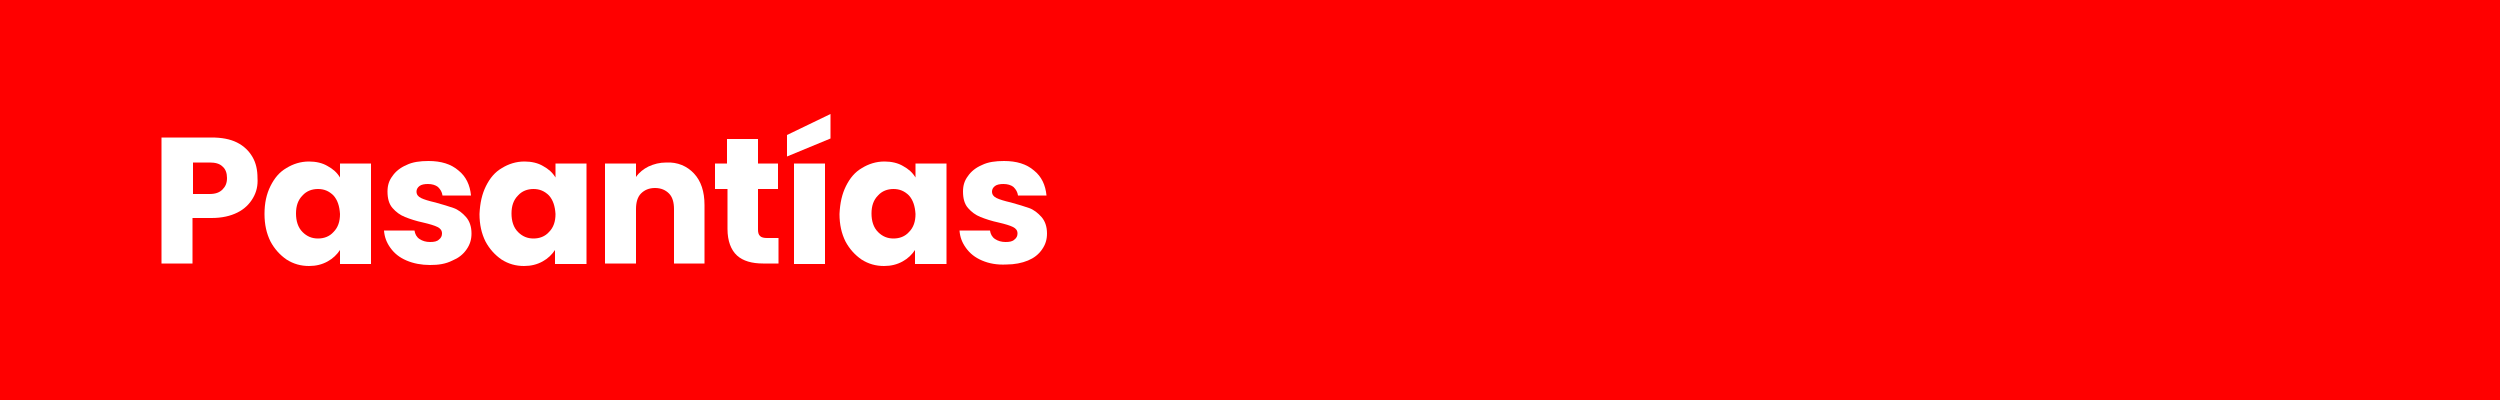
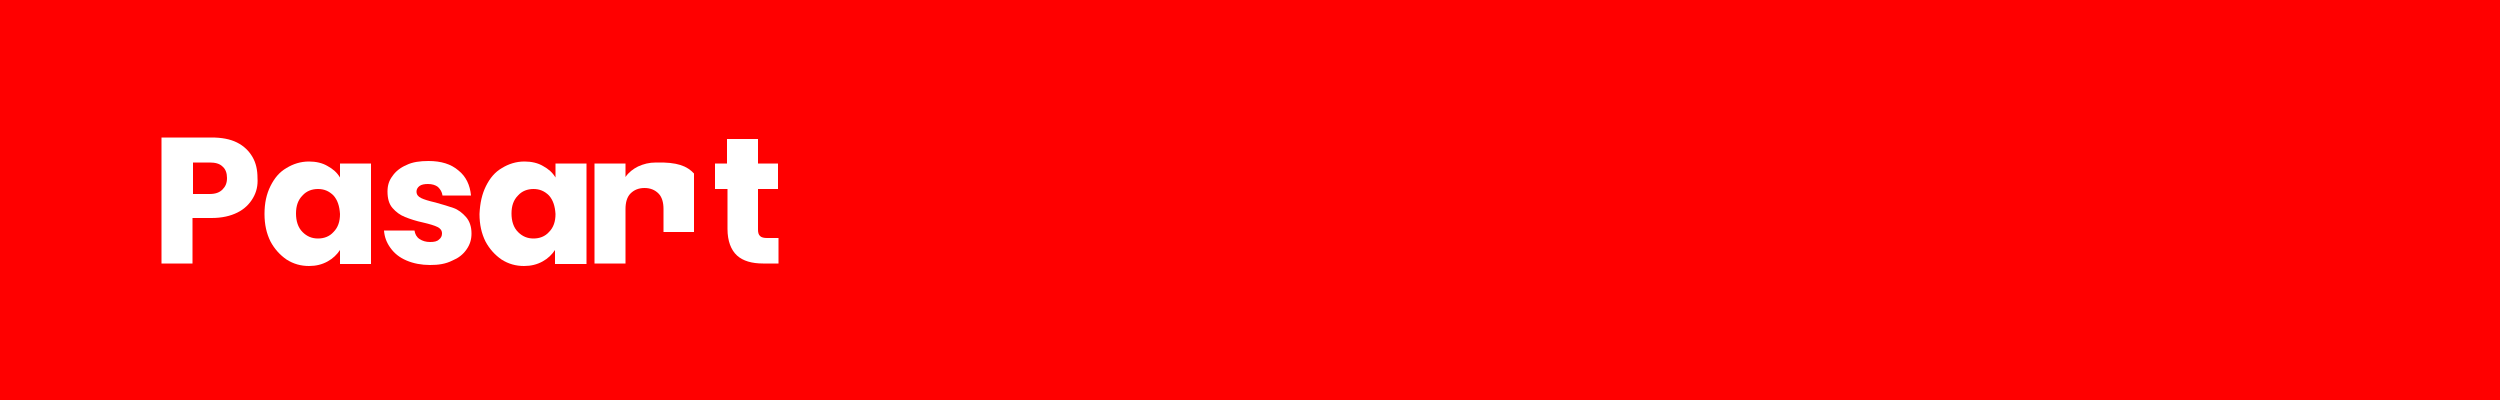
<svg xmlns="http://www.w3.org/2000/svg" version="1.1" id="Capa_1" x="0px" y="0px" viewBox="0 0 500 80" style="enable-background:new 0 0 500 80;" xml:space="preserve">
  <style type="text/css">
	.st0{fill:#FF0000;}
	.st1{fill:#FFFFFF;}
</style>
  <rect class="st0" width="500" height="80" />
  <g>
    <path class="st1" d="M50.6,39.6c-0.7,1.2-1.7,2.2-3.1,2.9c-1.4,0.7-3.1,1.1-5.2,1.1h-3.8v9.1h-6.2V27.5h10c2,0,3.7,0.3,5.1,1   c1.4,0.7,2.4,1.7,3.1,2.9c0.7,1.2,1,2.6,1,4.2C51.6,37.1,51.3,38.4,50.6,39.6z M44.5,37.9c0.6-0.6,0.9-1.3,0.9-2.3   c0-1-0.3-1.8-0.9-2.3c-0.6-0.6-1.5-0.8-2.6-0.8h-3.3v6.3h3.3C43.1,38.8,43.9,38.5,44.5,37.9z" />
    <path class="st1" d="M54.1,37.2c0.8-1.6,1.8-2.8,3.2-3.6c1.3-0.8,2.8-1.3,4.5-1.3c1.4,0,2.7,0.3,3.7,0.9c1.1,0.6,1.9,1.3,2.5,2.3   v-2.8h6.2v20.1h-6.2v-2.8c-0.6,0.9-1.4,1.7-2.5,2.3c-1.1,0.6-2.3,0.9-3.7,0.9c-1.6,0-3.1-0.4-4.5-1.3c-1.3-0.9-2.4-2.1-3.2-3.6   c-0.8-1.6-1.2-3.4-1.2-5.5C52.9,40.6,53.3,38.8,54.1,37.2z M66.7,39.1c-0.9-0.9-1.9-1.3-3.1-1.3s-2.3,0.4-3.1,1.3   c-0.9,0.9-1.3,2.1-1.3,3.6s0.4,2.8,1.3,3.7c0.9,0.9,1.9,1.3,3.1,1.3s2.3-0.4,3.1-1.3c0.9-0.9,1.3-2.1,1.3-3.6   C67.9,41.2,67.5,40,66.7,39.1z" />
    <path class="st1" d="M81.3,52.1c-1.4-0.6-2.4-1.4-3.2-2.5s-1.2-2.2-1.3-3.5h6.1c0.1,0.7,0.4,1.3,1,1.7c0.6,0.4,1.3,0.6,2.1,0.6   c0.8,0,1.4-0.1,1.8-0.5c0.4-0.3,0.6-0.7,0.6-1.2c0-0.6-0.3-1-0.9-1.3c-0.6-0.3-1.6-0.6-2.9-0.9c-1.4-0.3-2.6-0.7-3.6-1.1   c-1-0.4-1.8-1-2.5-1.8c-0.7-0.8-1-1.9-1-3.3c0-1.2,0.3-2.2,1-3.1c0.6-0.9,1.6-1.7,2.8-2.2c1.2-0.6,2.7-0.8,4.4-0.8   c2.5,0,4.5,0.6,6,1.9c1.5,1.2,2.3,2.9,2.5,5h-5.7c-0.1-0.7-0.4-1.2-0.9-1.7c-0.5-0.4-1.2-0.6-2-0.6c-0.7,0-1.3,0.1-1.7,0.4   c-0.4,0.3-0.6,0.7-0.6,1.1c0,0.6,0.3,1,0.9,1.3s1.6,0.6,2.9,0.9c1.5,0.4,2.7,0.8,3.6,1.1s1.8,1,2.5,1.8c0.7,0.8,1.1,1.9,1.1,3.3   c0,1.2-0.3,2.2-1,3.2s-1.6,1.7-2.8,2.2C89.1,52.8,87.7,53,86,53C84.3,53,82.7,52.7,81.3,52.1z" />
    <path class="st1" d="M97.2,37.2c0.8-1.6,1.8-2.8,3.2-3.6c1.3-0.8,2.8-1.3,4.5-1.3c1.4,0,2.7,0.3,3.7,0.9c1.1,0.6,1.9,1.3,2.5,2.3   v-2.8h6.2v20.1H111v-2.8c-0.6,0.9-1.4,1.7-2.5,2.3c-1.1,0.6-2.3,0.9-3.7,0.9c-1.6,0-3.1-0.4-4.5-1.3c-1.3-0.9-2.4-2.1-3.2-3.6   c-0.8-1.6-1.2-3.4-1.2-5.5C96,40.6,96.4,38.8,97.2,37.2z M109.8,39.1c-0.9-0.9-1.9-1.3-3.1-1.3s-2.3,0.4-3.1,1.3   c-0.9,0.9-1.3,2.1-1.3,3.6s0.4,2.8,1.3,3.7c0.9,0.9,1.9,1.3,3.1,1.3s2.3-0.4,3.1-1.3c0.9-0.9,1.3-2.1,1.3-3.6   C111,41.2,110.6,40,109.8,39.1z" />
-     <path class="st1" d="M138.8,34.7c1.4,1.5,2.1,3.6,2.1,6.3v11.7h-6.1V41.8c0-1.3-0.3-2.4-1-3.1c-0.7-0.7-1.6-1.1-2.8-1.1   c-1.2,0-2.1,0.4-2.8,1.1c-0.7,0.7-1,1.8-1,3.1v10.9h-6.2V32.7h6.2v2.7c0.6-0.9,1.5-1.6,2.5-2.1c1.1-0.5,2.2-0.8,3.6-0.8   C135.5,32.4,137.4,33.2,138.8,34.7z" />
+     <path class="st1" d="M138.8,34.7v11.7h-6.1V41.8c0-1.3-0.3-2.4-1-3.1c-0.7-0.7-1.6-1.1-2.8-1.1   c-1.2,0-2.1,0.4-2.8,1.1c-0.7,0.7-1,1.8-1,3.1v10.9h-6.2V32.7h6.2v2.7c0.6-0.9,1.5-1.6,2.5-2.1c1.1-0.5,2.2-0.8,3.6-0.8   C135.5,32.4,137.4,33.2,138.8,34.7z" />
    <path class="st1" d="M155.7,47.5v5.2h-3.1c-2.2,0-4-0.5-5.2-1.6c-1.2-1.1-1.9-2.9-1.9-5.3v-8H143v-5.1h2.4v-4.9h6.2v4.9h4v5.1h-4   v8.1c0,0.6,0.1,1,0.4,1.3c0.3,0.3,0.8,0.4,1.4,0.4H155.7z" />
-     <path class="st1" d="M166.1,27.7l-8.7,3.6V27l8.7-4.2V27.7z M165,32.7v20.1h-6.2V32.7H165z" />
-     <path class="st1" d="M169.2,37.2c0.8-1.6,1.8-2.8,3.2-3.6c1.3-0.8,2.8-1.3,4.5-1.3c1.4,0,2.7,0.3,3.7,0.9c1.1,0.6,1.9,1.3,2.5,2.3   v-2.8h6.2v20.1H183v-2.8c-0.6,0.9-1.4,1.7-2.5,2.3c-1.1,0.6-2.3,0.9-3.7,0.9c-1.6,0-3.1-0.4-4.5-1.3c-1.3-0.9-2.4-2.1-3.2-3.6   c-0.8-1.6-1.2-3.4-1.2-5.5C168,40.6,168.4,38.8,169.2,37.2z M181.8,39.1c-0.9-0.9-1.9-1.3-3.1-1.3s-2.3,0.4-3.1,1.3   c-0.9,0.9-1.3,2.1-1.3,3.6s0.4,2.8,1.3,3.7c0.9,0.9,1.9,1.3,3.1,1.3s2.3-0.4,3.1-1.3c0.9-0.9,1.3-2.1,1.3-3.6   C183,41.2,182.6,40,181.8,39.1z" />
-     <path class="st1" d="M196.4,52.1c-1.4-0.6-2.4-1.4-3.2-2.5s-1.2-2.2-1.3-3.5h6.1c0.1,0.7,0.4,1.3,1,1.7c0.6,0.4,1.3,0.6,2.1,0.6   c0.8,0,1.4-0.1,1.8-0.5c0.4-0.3,0.6-0.7,0.6-1.2c0-0.6-0.3-1-0.9-1.3c-0.6-0.3-1.6-0.6-2.9-0.9c-1.4-0.3-2.6-0.7-3.6-1.1   c-1-0.4-1.8-1-2.5-1.8c-0.7-0.8-1-1.9-1-3.3c0-1.2,0.3-2.2,1-3.1c0.6-0.9,1.6-1.7,2.8-2.2c1.2-0.6,2.7-0.8,4.4-0.8   c2.5,0,4.5,0.6,6,1.9c1.5,1.2,2.3,2.9,2.5,5h-5.7c-0.1-0.7-0.4-1.2-0.9-1.7c-0.5-0.4-1.2-0.6-2-0.6c-0.7,0-1.3,0.1-1.7,0.4   c-0.4,0.3-0.6,0.7-0.6,1.1c0,0.6,0.3,1,0.9,1.3s1.6,0.6,2.9,0.9c1.5,0.4,2.7,0.8,3.6,1.1s1.8,1,2.5,1.8c0.7,0.8,1.1,1.9,1.1,3.3   c0,1.2-0.3,2.2-1,3.2s-1.6,1.7-2.8,2.2c-1.2,0.5-2.7,0.8-4.3,0.8C199.4,53,197.8,52.7,196.4,52.1z" />
  </g>
</svg>